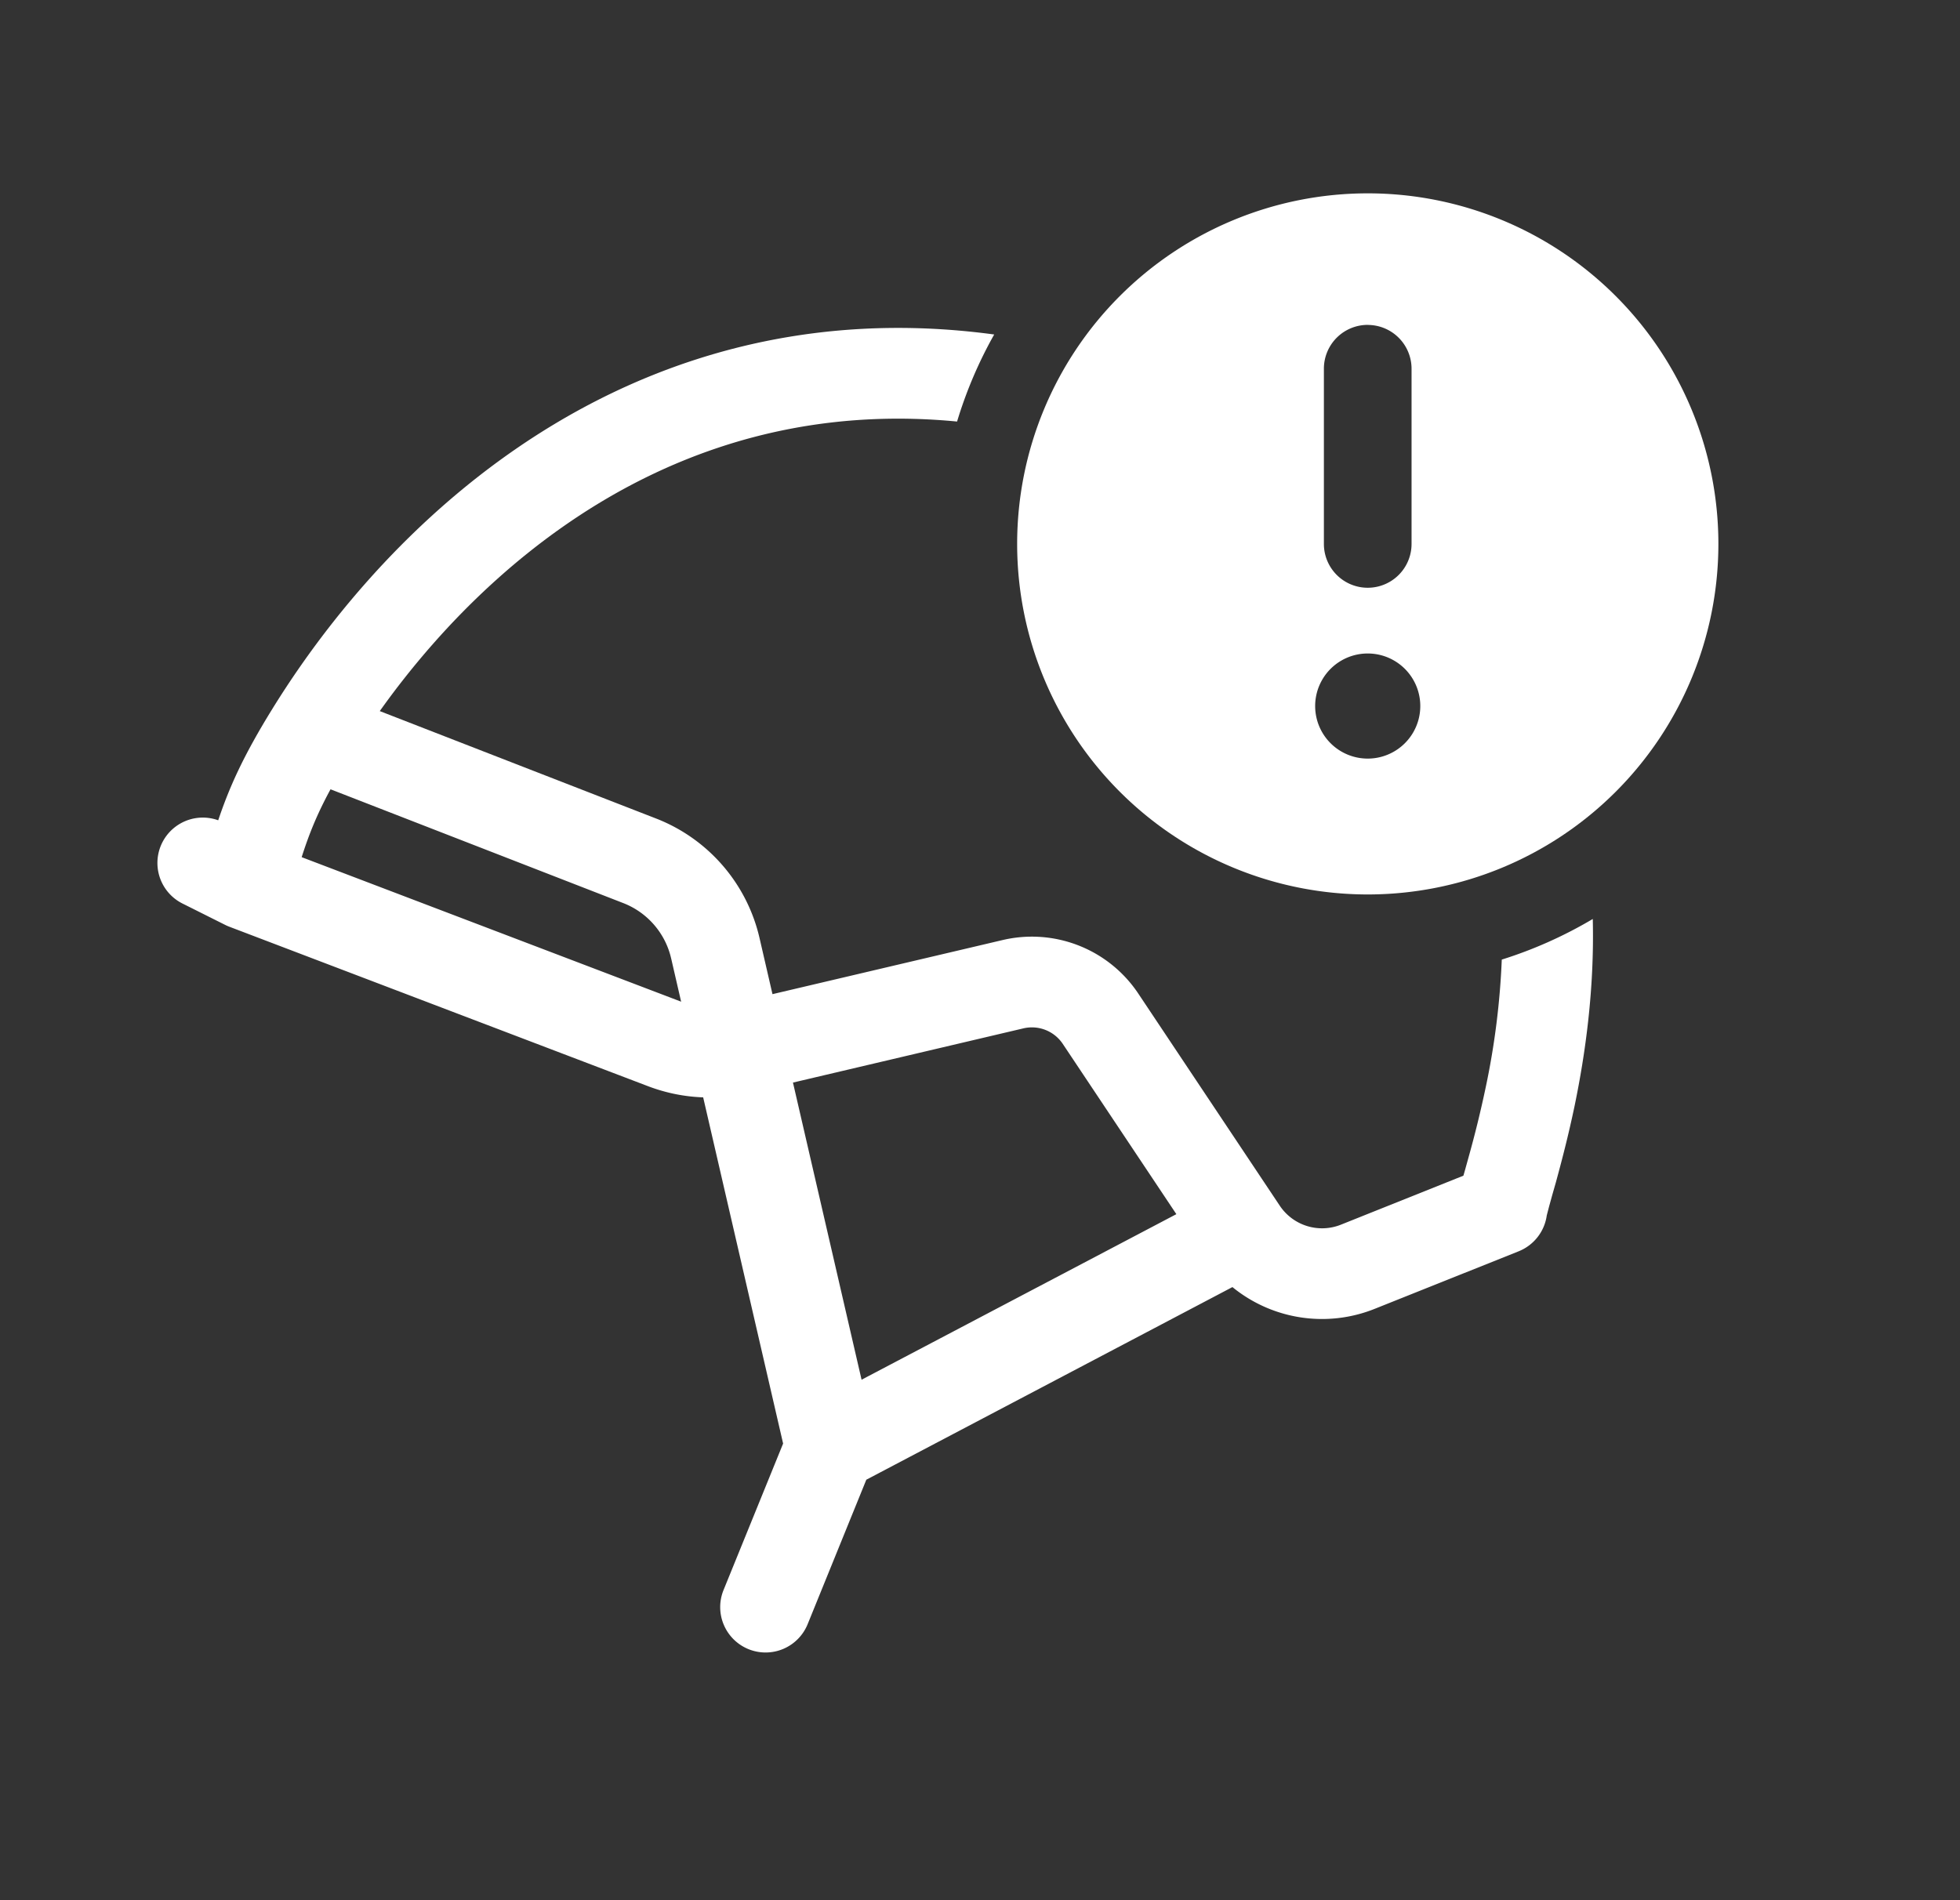
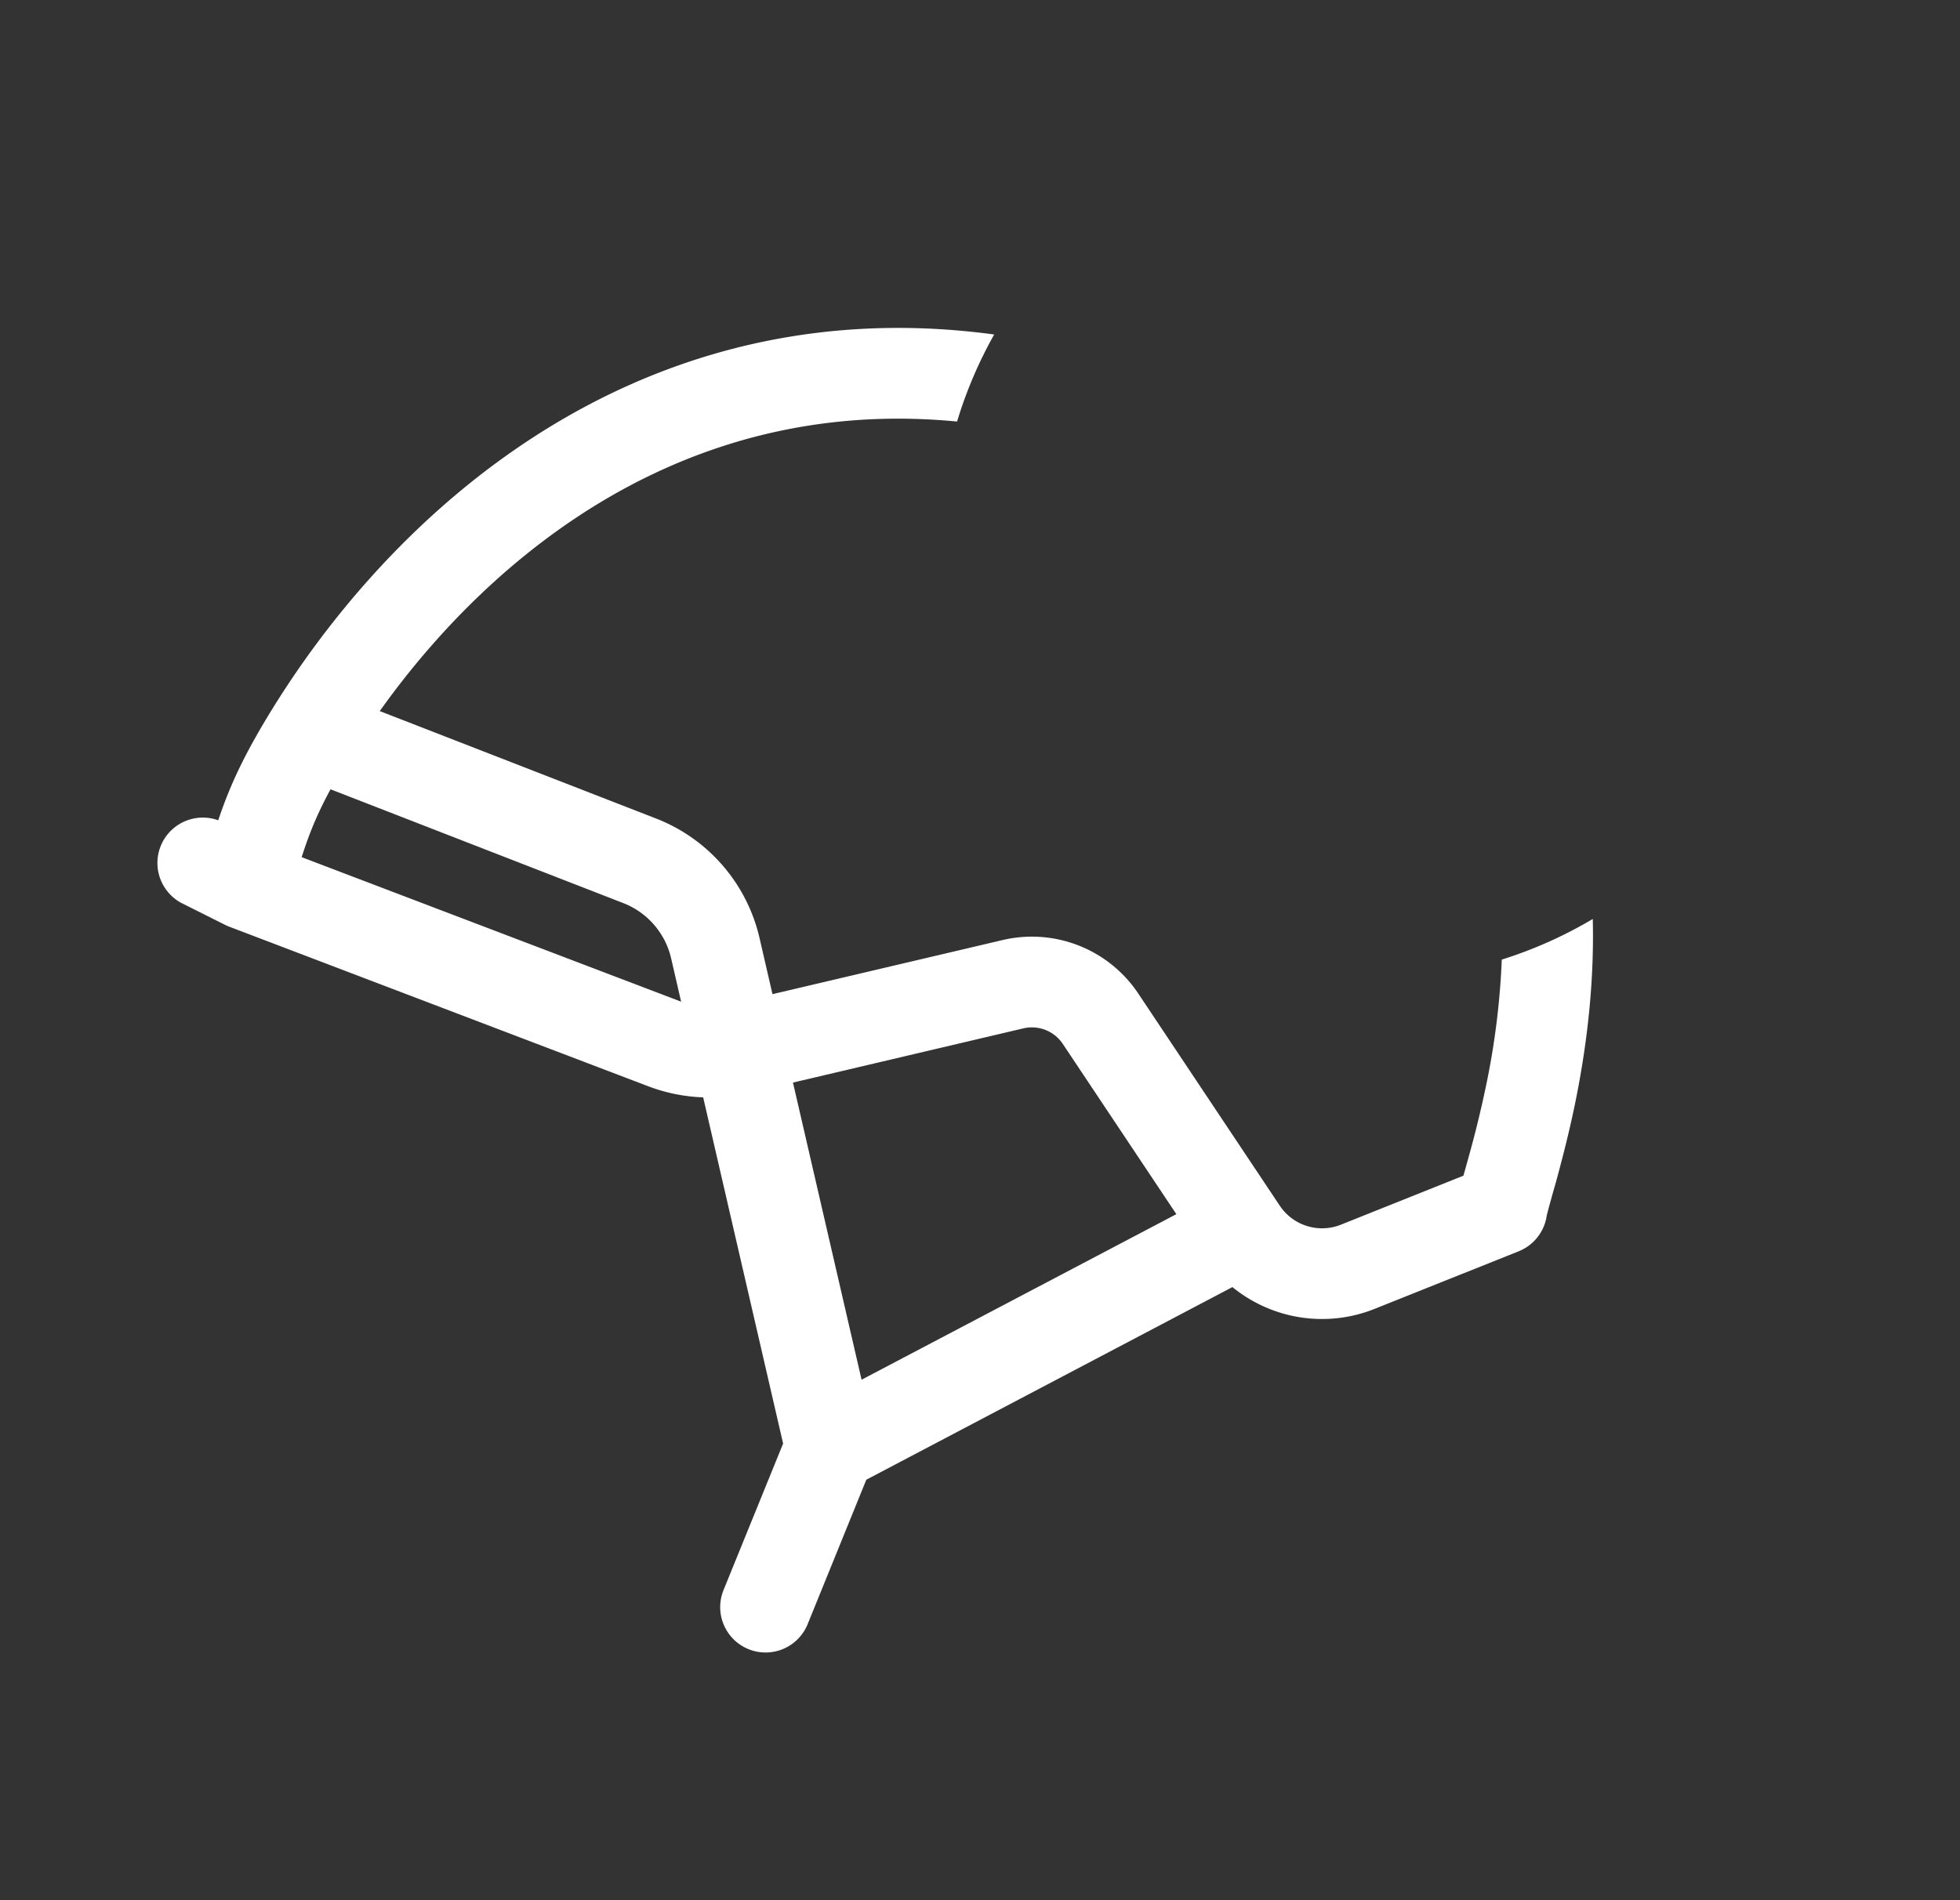
<svg xmlns="http://www.w3.org/2000/svg" width="33" height="32" fill="none">
  <rect width="100%" height="100%" fill="#333333" stroke="none" />
  <path fill="#fff" fill-rule="evenodd" d="M25.285 16.16a12.89 12.89 0 0 1-.269 2.144 18.37 18.37 0 0 1-.293 1.195l-.054.195-.03.105-2.062.825a.856.856 0 0 1-1.03-.32l-2.382-3.572a2.153 2.153 0 0 0-2.285-.901l-3.874.911-.218-.945a2.847 2.847 0 0 0-1.742-2.013l-4.652-1.809c1.081-1.518 2.608-3.03 4.55-3.968 1.463-.706 3.184-1.1 5.17-.908a7.248 7.248 0 0 1 .625-1.466c-2.46-.333-4.621.11-6.46.998-2.606 1.26-4.505 3.383-5.696 5.311-.499.808-.727 1.332-.909 1.872a.764.764 0 0 0-.605 1.4l.729.365a.797.797 0 0 0 .07.03l7.043 2.683c.299.114.613.177.928.188l1.346 5.83-1.003 2.467a.764.764 0 1 0 1.416.575l.988-2.433 6.164-3.244a2.385 2.385 0 0 0 2.394.367l2.426-.97a.764.764 0 0 0 .472-.6v-.002l.04-.154.055-.199.06-.21c.091-.334.208-.775.316-1.293.178-.863.333-1.951.304-3.138a7.256 7.256 0 0 1-1.532.684zM11.3 16.14l.168.729-.012-.005-6.377-2.429c.122-.38.25-.707.486-1.143l4.928 1.916c.407.158.71.508.807.933zm3.206 7.095 5.3-2.788-1.912-2.867a.625.625 0 0 0-.663-.262l-3.88.913 1.155 5.004z" clip-rule="evenodd" />
-   <path fill="#fff" fill-rule="evenodd" d="M23.028 15.063a5.903 5.903 0 1 0 .001-11.807 5.903 5.903 0 0 0 0 11.807zm0-9.592a.738.738 0 0 0-.738.738V9.16a.738.738 0 0 0 1.476 0V6.21a.738.738 0 0 0-.738-.738zm0 5.534a.885.885 0 1 0 0 1.77.885.885 0 0 0 0-1.77z" clip-rule="evenodd" />
</svg>